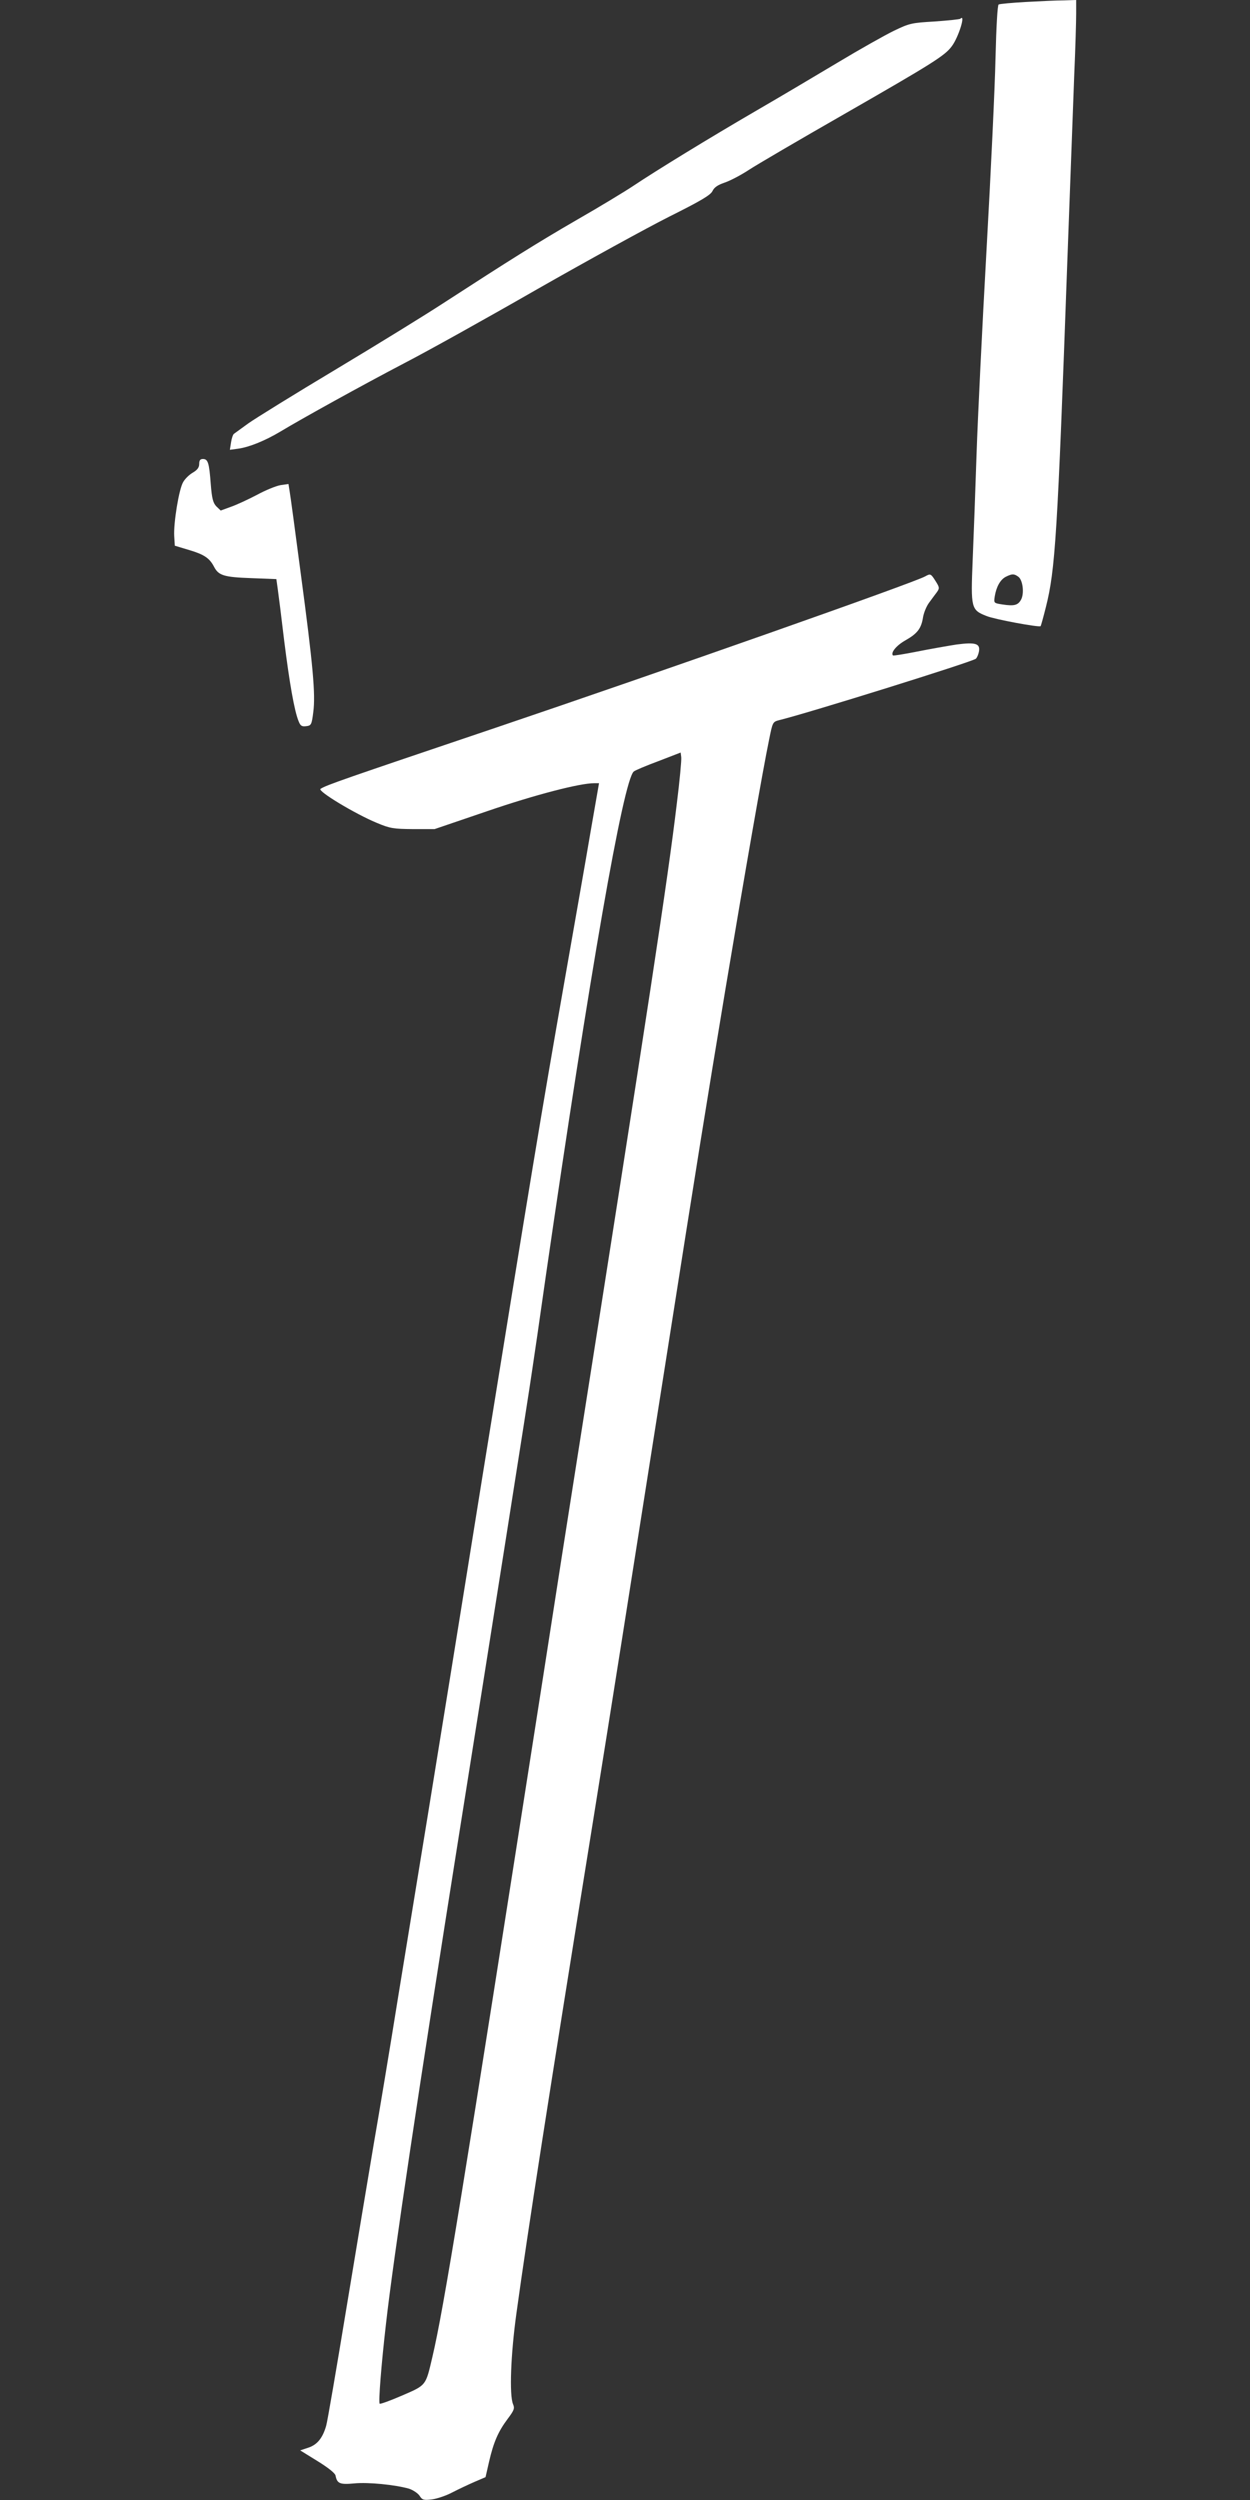
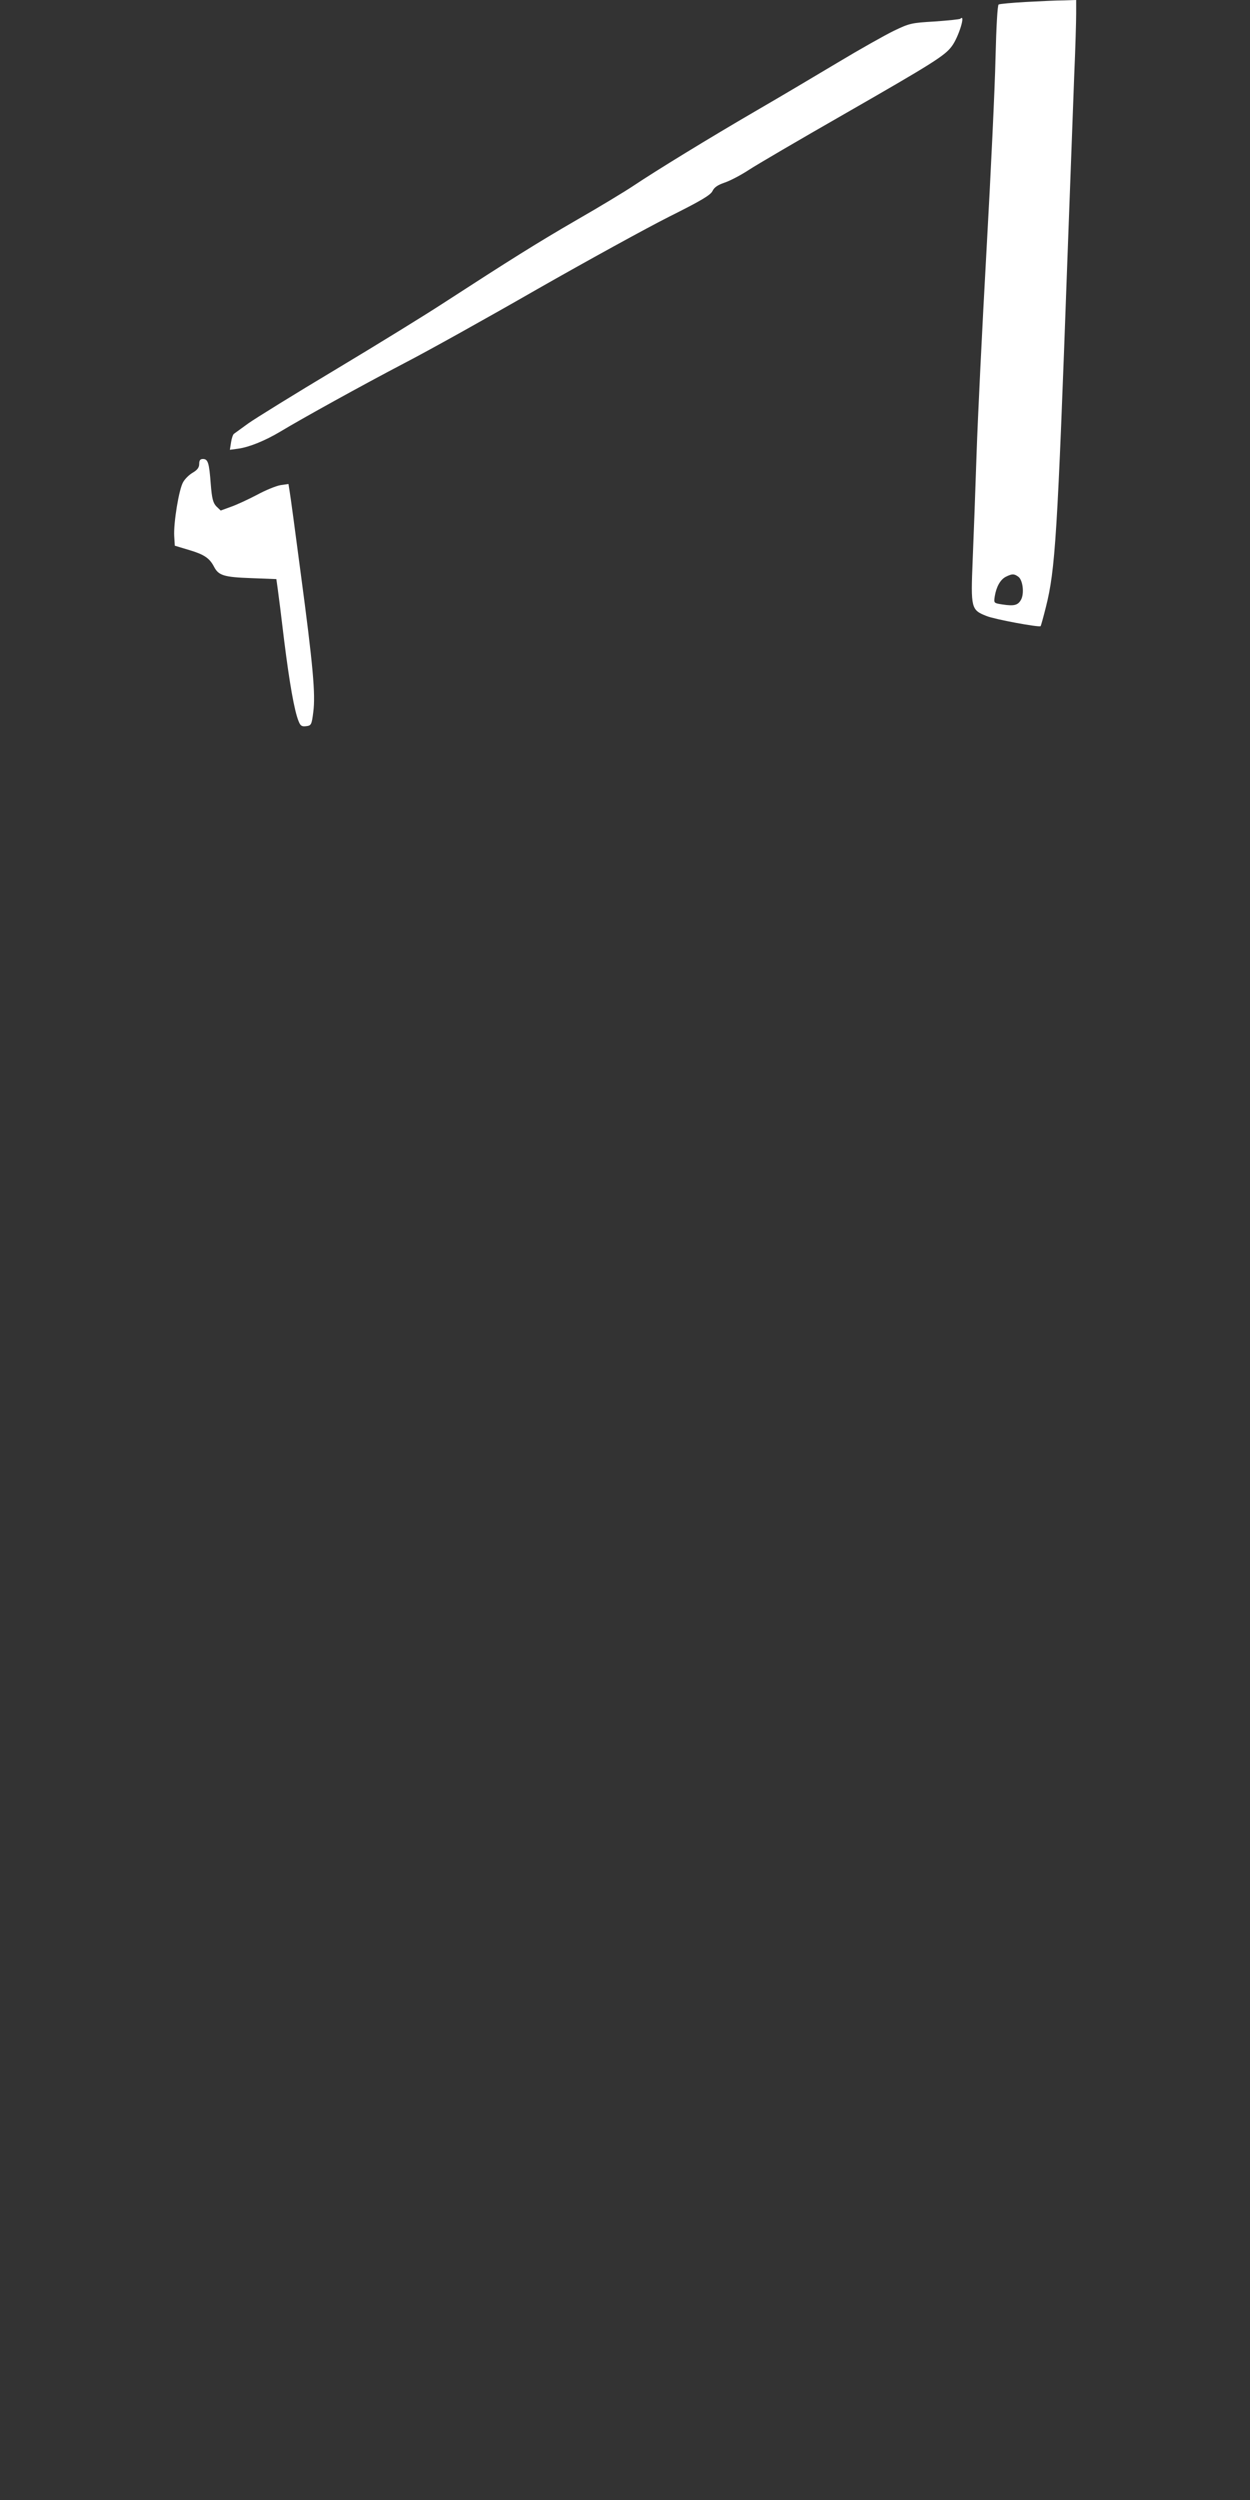
<svg xmlns="http://www.w3.org/2000/svg" version="1.0" width="640pt" height="1280pt" viewBox="0 0 640 1280" preserveAspectRatio="xMidYMid meet">
  <rect x="0" y="0" width="640" height="1280" fill="#333333" stroke="none" />
  <g transform="translate(0,1280) scale(0.1,-0.1)" fill="#ffffff" stroke="none">
    <path d="M5254 12790 c-72 -4 -136 -10 -141 -13 -6 -4 -12 -114 -16 -274 -3 -147 -24 -590 -46 -983 -22 -393 -45 -863 -51 -1045 -6 -181 -15 -427 -20 -545 -10 -244 -8 -253 71 -284 41 -17 269 -59 277 -52 2 3 14 46 27 98 48 191 59 361 110 1778 14 382 30 807 35 944 6 136 10 279 10 317 l0 69 -62 -2 c-35 0 -122 -4 -194 -8z m-40 -2943 c23 -17 31 -85 14 -117 -16 -29 -35 -34 -95 -25 -45 7 -45 7 -40 41 8 50 29 87 57 101 32 16 42 16 64 0z" />
    <path d="M4917 12704 c-3 -3 -62 -9 -131 -14 -119 -7 -129 -9 -210 -48 -47 -23 -175 -95 -283 -160 -109 -65 -297 -177 -418 -247 -246 -143 -518 -310 -633 -387 -42 -28 -172 -107 -289 -174 -202 -117 -339 -203 -686 -428 -84 -55 -327 -205 -542 -334 -214 -128 -419 -255 -454 -280 -36 -26 -69 -50 -73 -53 -5 -3 -12 -23 -15 -44 l-6 -38 44 6 c56 8 137 41 214 87 111 67 420 238 636 351 118 61 423 231 679 378 256 146 560 313 675 371 164 82 213 111 223 132 9 19 27 31 62 43 27 9 83 38 124 65 41 27 260 155 487 285 453 260 517 300 552 348 35 46 73 170 44 141z" />
    <path d="M1020 10425 c0 -18 -9 -31 -33 -45 -18 -10 -40 -32 -49 -48 -22 -36 -50 -211 -46 -277 l3 -49 73 -22 c78 -23 105 -42 128 -86 23 -44 49 -53 189 -58 l130 -5 7 -50 c4 -27 19 -147 33 -265 27 -215 52 -360 74 -413 9 -23 16 -28 39 -25 25 3 28 7 36 72 12 91 -1 238 -65 716 -27 206 -52 392 -56 414 l-6 38 -41 -6 c-23 -4 -77 -26 -121 -50 -44 -23 -104 -51 -133 -61 l-52 -19 -22 21 c-17 18 -23 39 -29 115 -8 108 -14 128 -40 128 -14 0 -19 -7 -19 -25z" />
-     <path d="M4737 9849 c-53 -31 -1348 -487 -2202 -776 -784 -265 -863 -292 -894 -312 -17 -11 177 -128 288 -174 69 -29 86 -31 186 -32 l110 0 270 92 c245 84 473 143 547 143 l25 0 -43 -247 c-23 -137 -84 -482 -134 -768 -120 -683 -169 -982 -420 -2535 -115 -718 -241 -1496 -279 -1730 -38 -234 -106 -650 -151 -925 -44 -275 -101 -617 -126 -760 -24 -143 -87 -519 -139 -835 -52 -316 -99 -591 -105 -610 -18 -63 -46 -97 -91 -112 l-42 -14 89 -55 c55 -34 90 -62 92 -74 8 -41 22 -47 96 -40 72 7 209 -7 280 -27 21 -7 45 -23 54 -36 14 -22 21 -24 63 -19 25 3 73 19 105 36 33 17 84 41 114 54 l56 24 18 79 c23 100 47 155 95 219 33 44 37 54 28 75 -20 47 -12 256 17 465 59 428 161 1084 397 2550 99 617 160 1005 370 2340 163 1038 201 1274 304 1895 98 587 191 1120 223 1274 18 89 18 90 52 99 154 38 980 296 1006 314 6 5 13 21 16 36 8 42 -16 50 -115 37 -45 -7 -136 -23 -201 -36 -66 -13 -121 -22 -124 -20 -13 14 17 51 63 77 62 35 82 61 91 119 4 23 17 55 30 73 13 18 31 42 40 54 15 21 15 25 -6 58 -24 38 -26 39 -53 24z m-1272 -1166 c-47 -392 -138 -990 -525 -3448 -22 -137 -94 -599 -160 -1025 -413 -2647 -508 -3230 -566 -3477 -35 -149 -30 -144 -155 -198 -60 -26 -112 -45 -115 -42 -7 7 8 198 32 407 38 339 172 1231 374 2505 162 1019 359 2267 374 2375 9 58 41 278 71 490 224 1545 396 2535 450 2580 7 6 64 30 126 53 l114 44 3 -24 c2 -12 -8 -121 -23 -240z" />
  </g>
</svg>